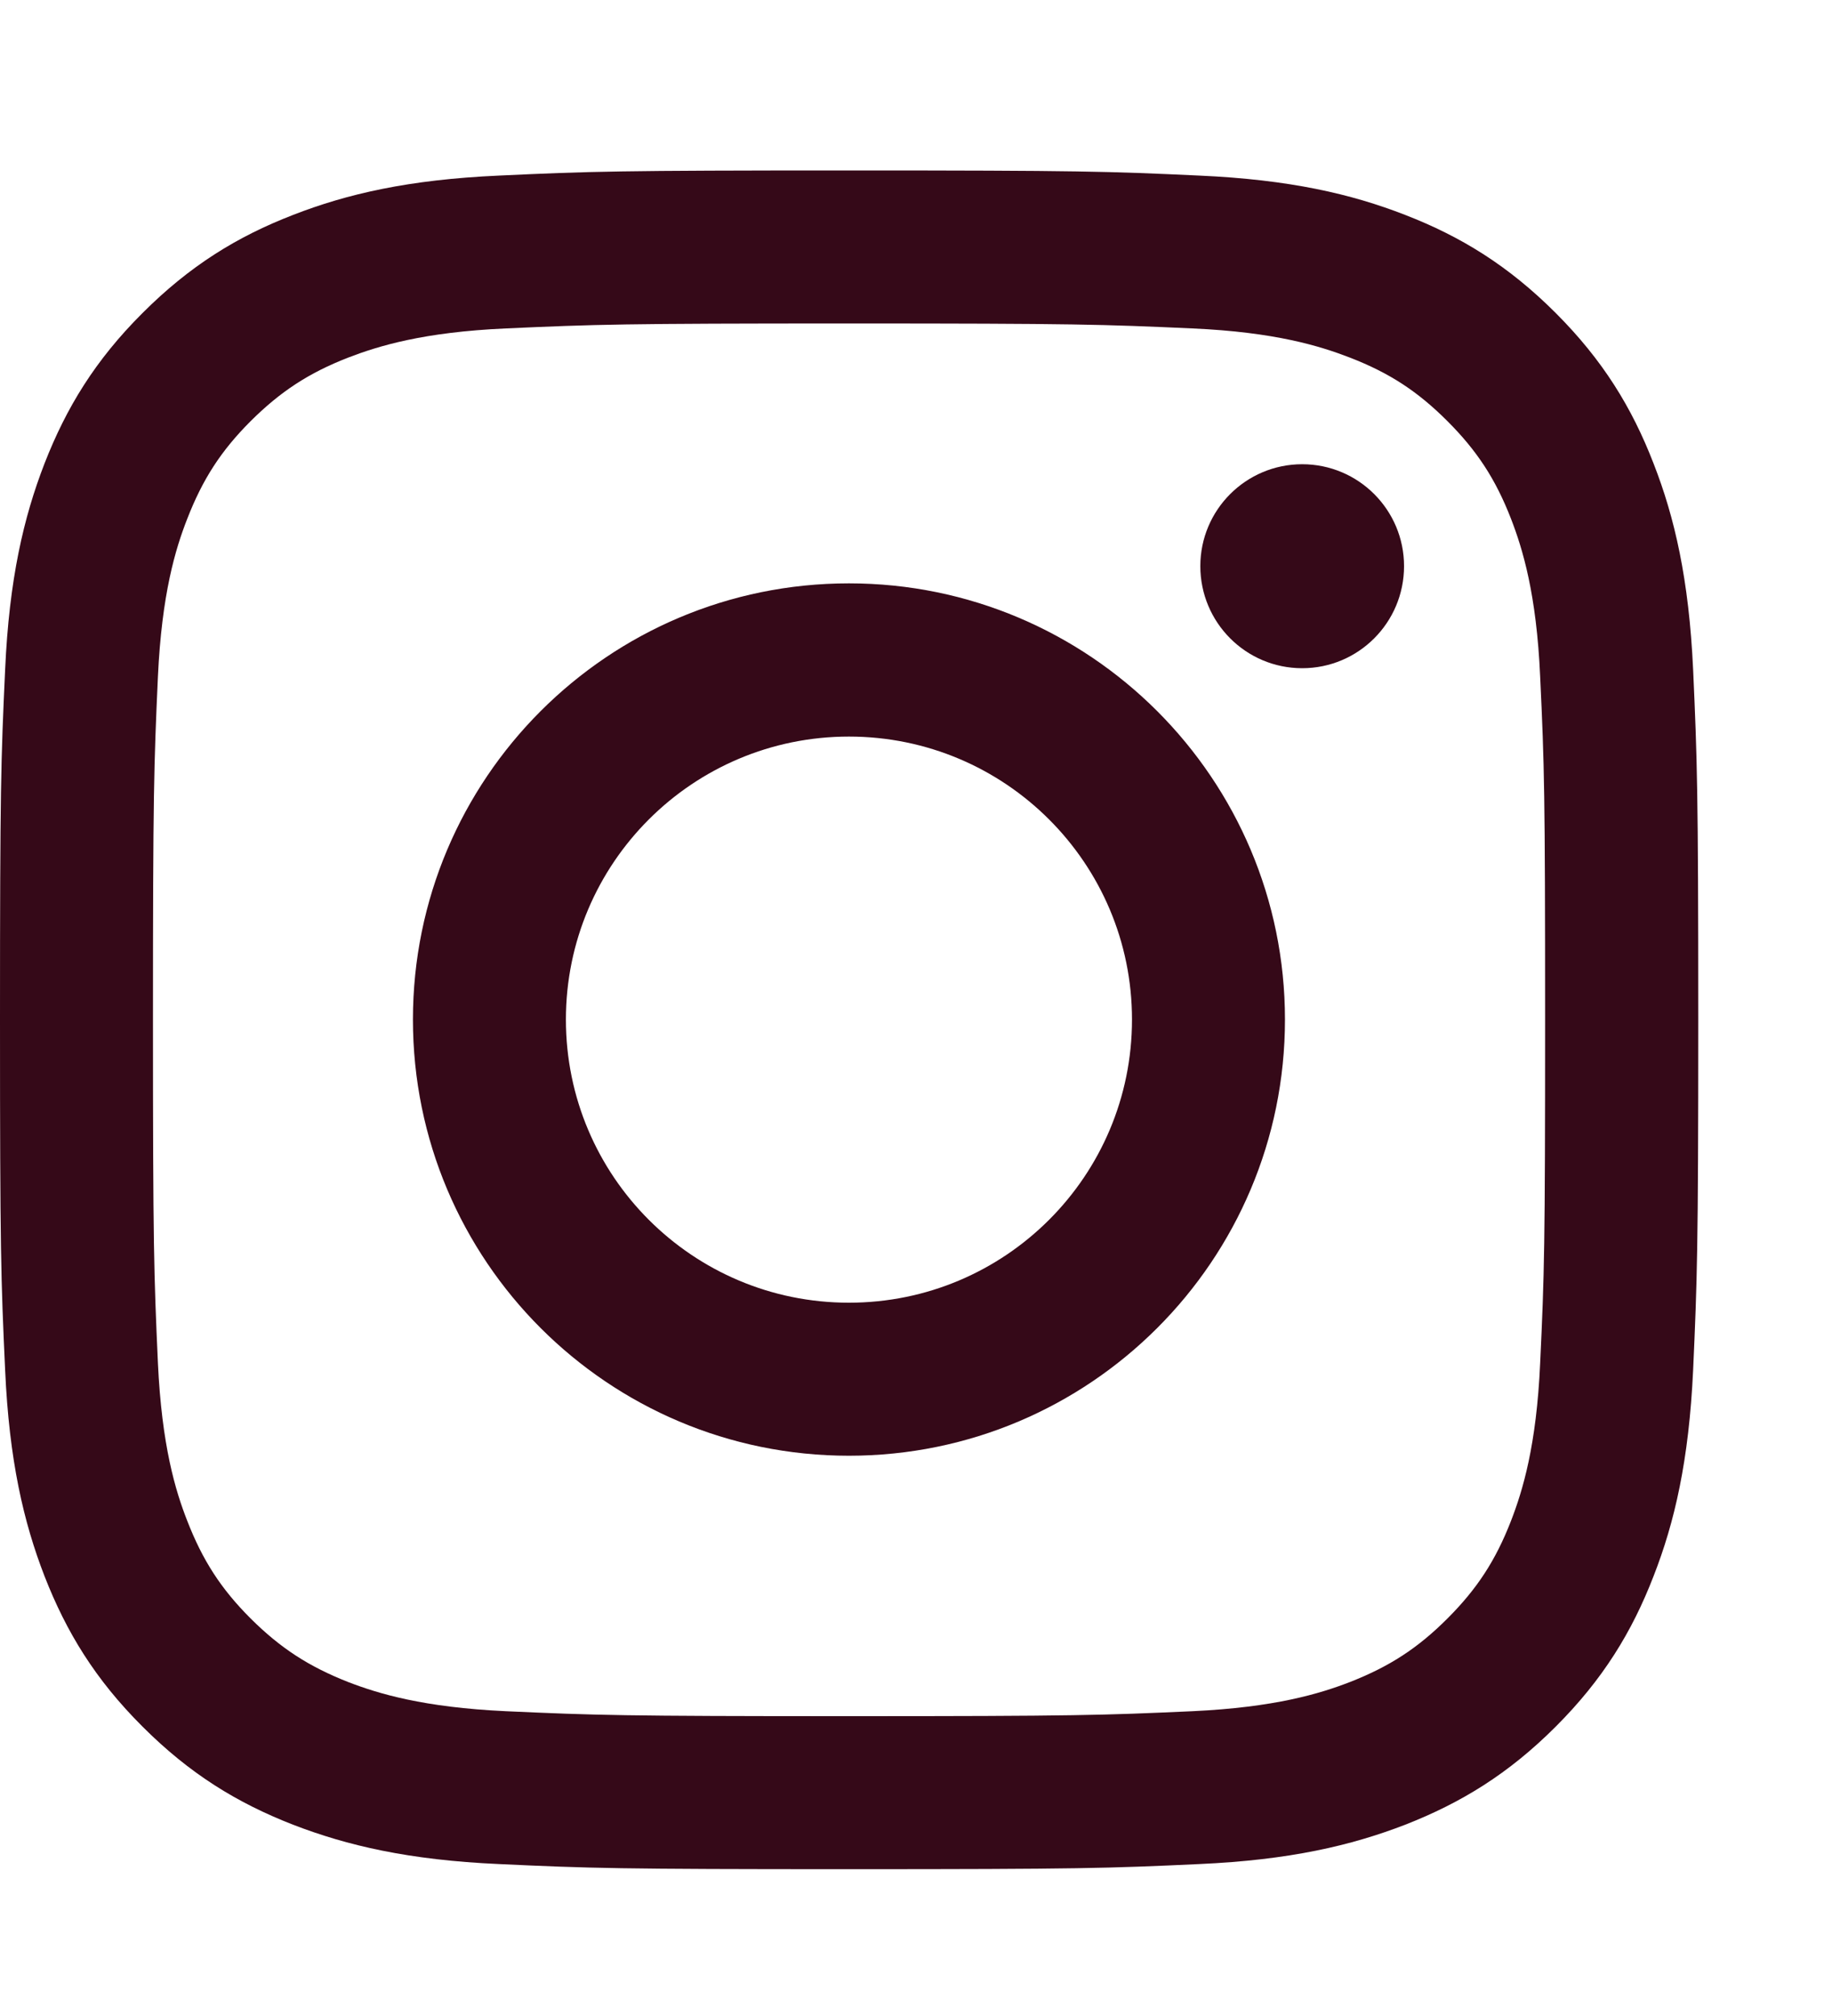
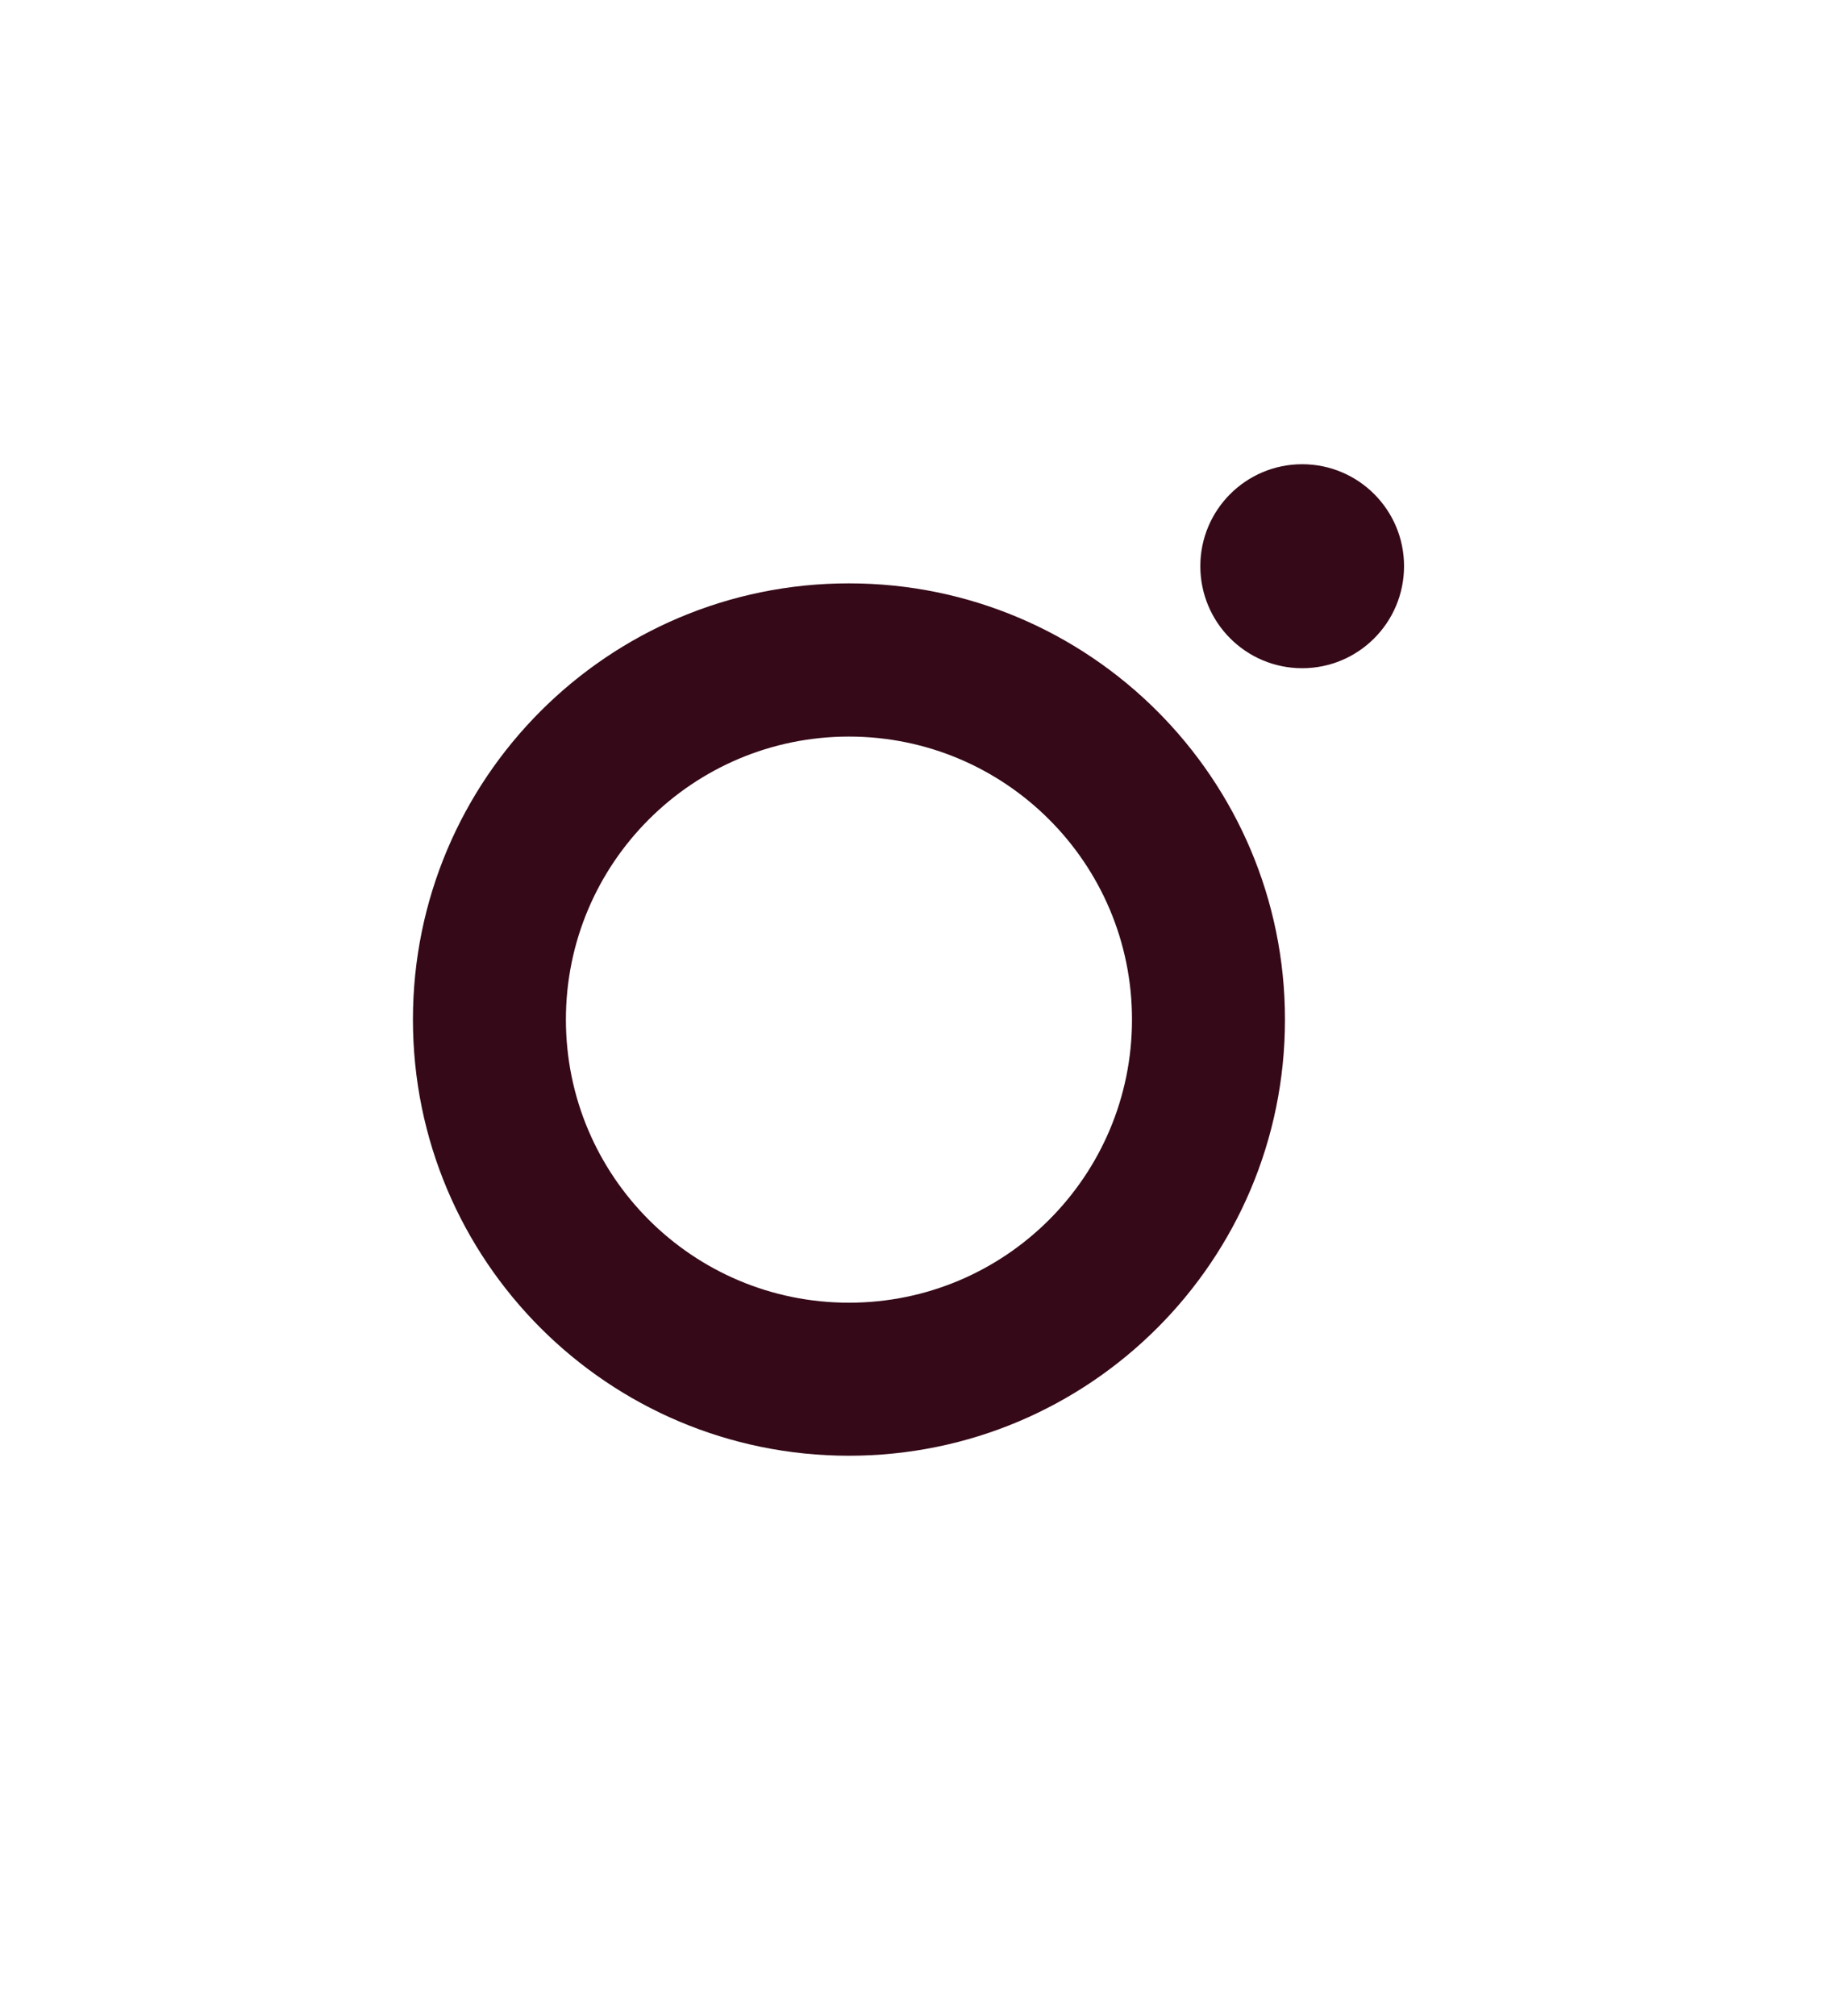
<svg xmlns="http://www.w3.org/2000/svg" width="10" height="11" viewBox="0 0 10 11" fill="none">
-   <path d="M4.635 0.93C3.376 0.93 3.218 0.935 2.724 0.958C2.231 0.98 1.894 1.058 1.599 1.173C1.294 1.291 1.036 1.45 0.778 1.708C0.52 1.965 0.362 2.224 0.243 2.529C0.129 2.823 0.05 3.16 0.028 3.654C0.005 4.148 0 4.306 0 5.564C0 6.823 0.005 6.981 0.028 7.475C0.05 7.969 0.129 8.306 0.243 8.6C0.362 8.905 0.52 9.164 0.778 9.421C1.036 9.679 1.294 9.837 1.599 9.956C1.894 10.07 2.231 10.149 2.724 10.171C3.218 10.194 3.376 10.199 4.635 10.199C5.893 10.199 6.051 10.194 6.546 10.171C7.039 10.149 7.376 10.07 7.671 9.956C7.975 9.837 8.234 9.679 8.492 9.421C8.749 9.164 8.908 8.905 9.026 8.6C9.141 8.306 9.219 7.969 9.242 7.475C9.264 6.981 9.27 6.823 9.27 5.564C9.27 4.306 9.264 4.148 9.242 3.654C9.219 3.16 9.141 2.823 9.026 2.529C8.908 2.224 8.749 1.965 8.492 1.708C8.234 1.45 7.975 1.291 7.671 1.173C7.376 1.058 7.039 0.98 6.546 0.958C6.051 0.935 5.893 0.93 4.635 0.93ZM4.635 1.765C5.872 1.765 6.019 1.77 6.508 1.792C6.96 1.812 7.205 1.888 7.368 1.951C7.585 2.035 7.739 2.136 7.901 2.298C8.063 2.46 8.164 2.615 8.248 2.831C8.311 2.994 8.387 3.24 8.407 3.692C8.43 4.18 8.434 4.327 8.434 5.564C8.434 6.802 8.43 6.949 8.407 7.437C8.387 7.889 8.311 8.135 8.248 8.298C8.164 8.514 8.063 8.669 7.901 8.831C7.739 8.993 7.585 9.093 7.368 9.178C7.205 9.241 6.959 9.316 6.508 9.337C6.019 9.359 5.872 9.364 4.635 9.364C3.397 9.364 3.251 9.359 2.762 9.337C2.31 9.316 2.065 9.241 1.901 9.178C1.685 9.093 1.531 8.993 1.368 8.831C1.206 8.669 1.106 8.514 1.022 8.298C0.958 8.135 0.883 7.889 0.862 7.437C0.84 6.949 0.835 6.802 0.835 5.564C0.835 4.327 0.84 4.18 0.862 3.692C0.883 3.24 0.958 2.994 1.022 2.831C1.106 2.615 1.206 2.46 1.368 2.298C1.531 2.136 1.685 2.035 1.901 1.951C2.065 1.888 2.31 1.812 2.762 1.792C3.251 1.77 3.397 1.765 4.635 1.765" fill="#350918" />
  <path d="M4.634 7.108C3.781 7.108 3.089 6.417 3.089 5.563C3.089 4.71 3.781 4.019 4.634 4.019C5.487 4.019 6.179 4.71 6.179 5.563C6.179 6.417 5.487 7.108 4.634 7.108ZM4.634 3.183C3.319 3.183 2.254 4.249 2.254 5.563C2.254 6.878 3.319 7.943 4.634 7.943C5.948 7.943 7.014 6.878 7.014 5.563C7.014 4.249 5.948 3.183 4.634 3.183V3.183ZM7.664 3.089C7.664 3.397 7.415 3.646 7.108 3.646C6.801 3.646 6.552 3.397 6.552 3.089C6.552 2.782 6.801 2.533 7.108 2.533C7.415 2.533 7.664 2.782 7.664 3.089" fill="#350918" />
</svg>